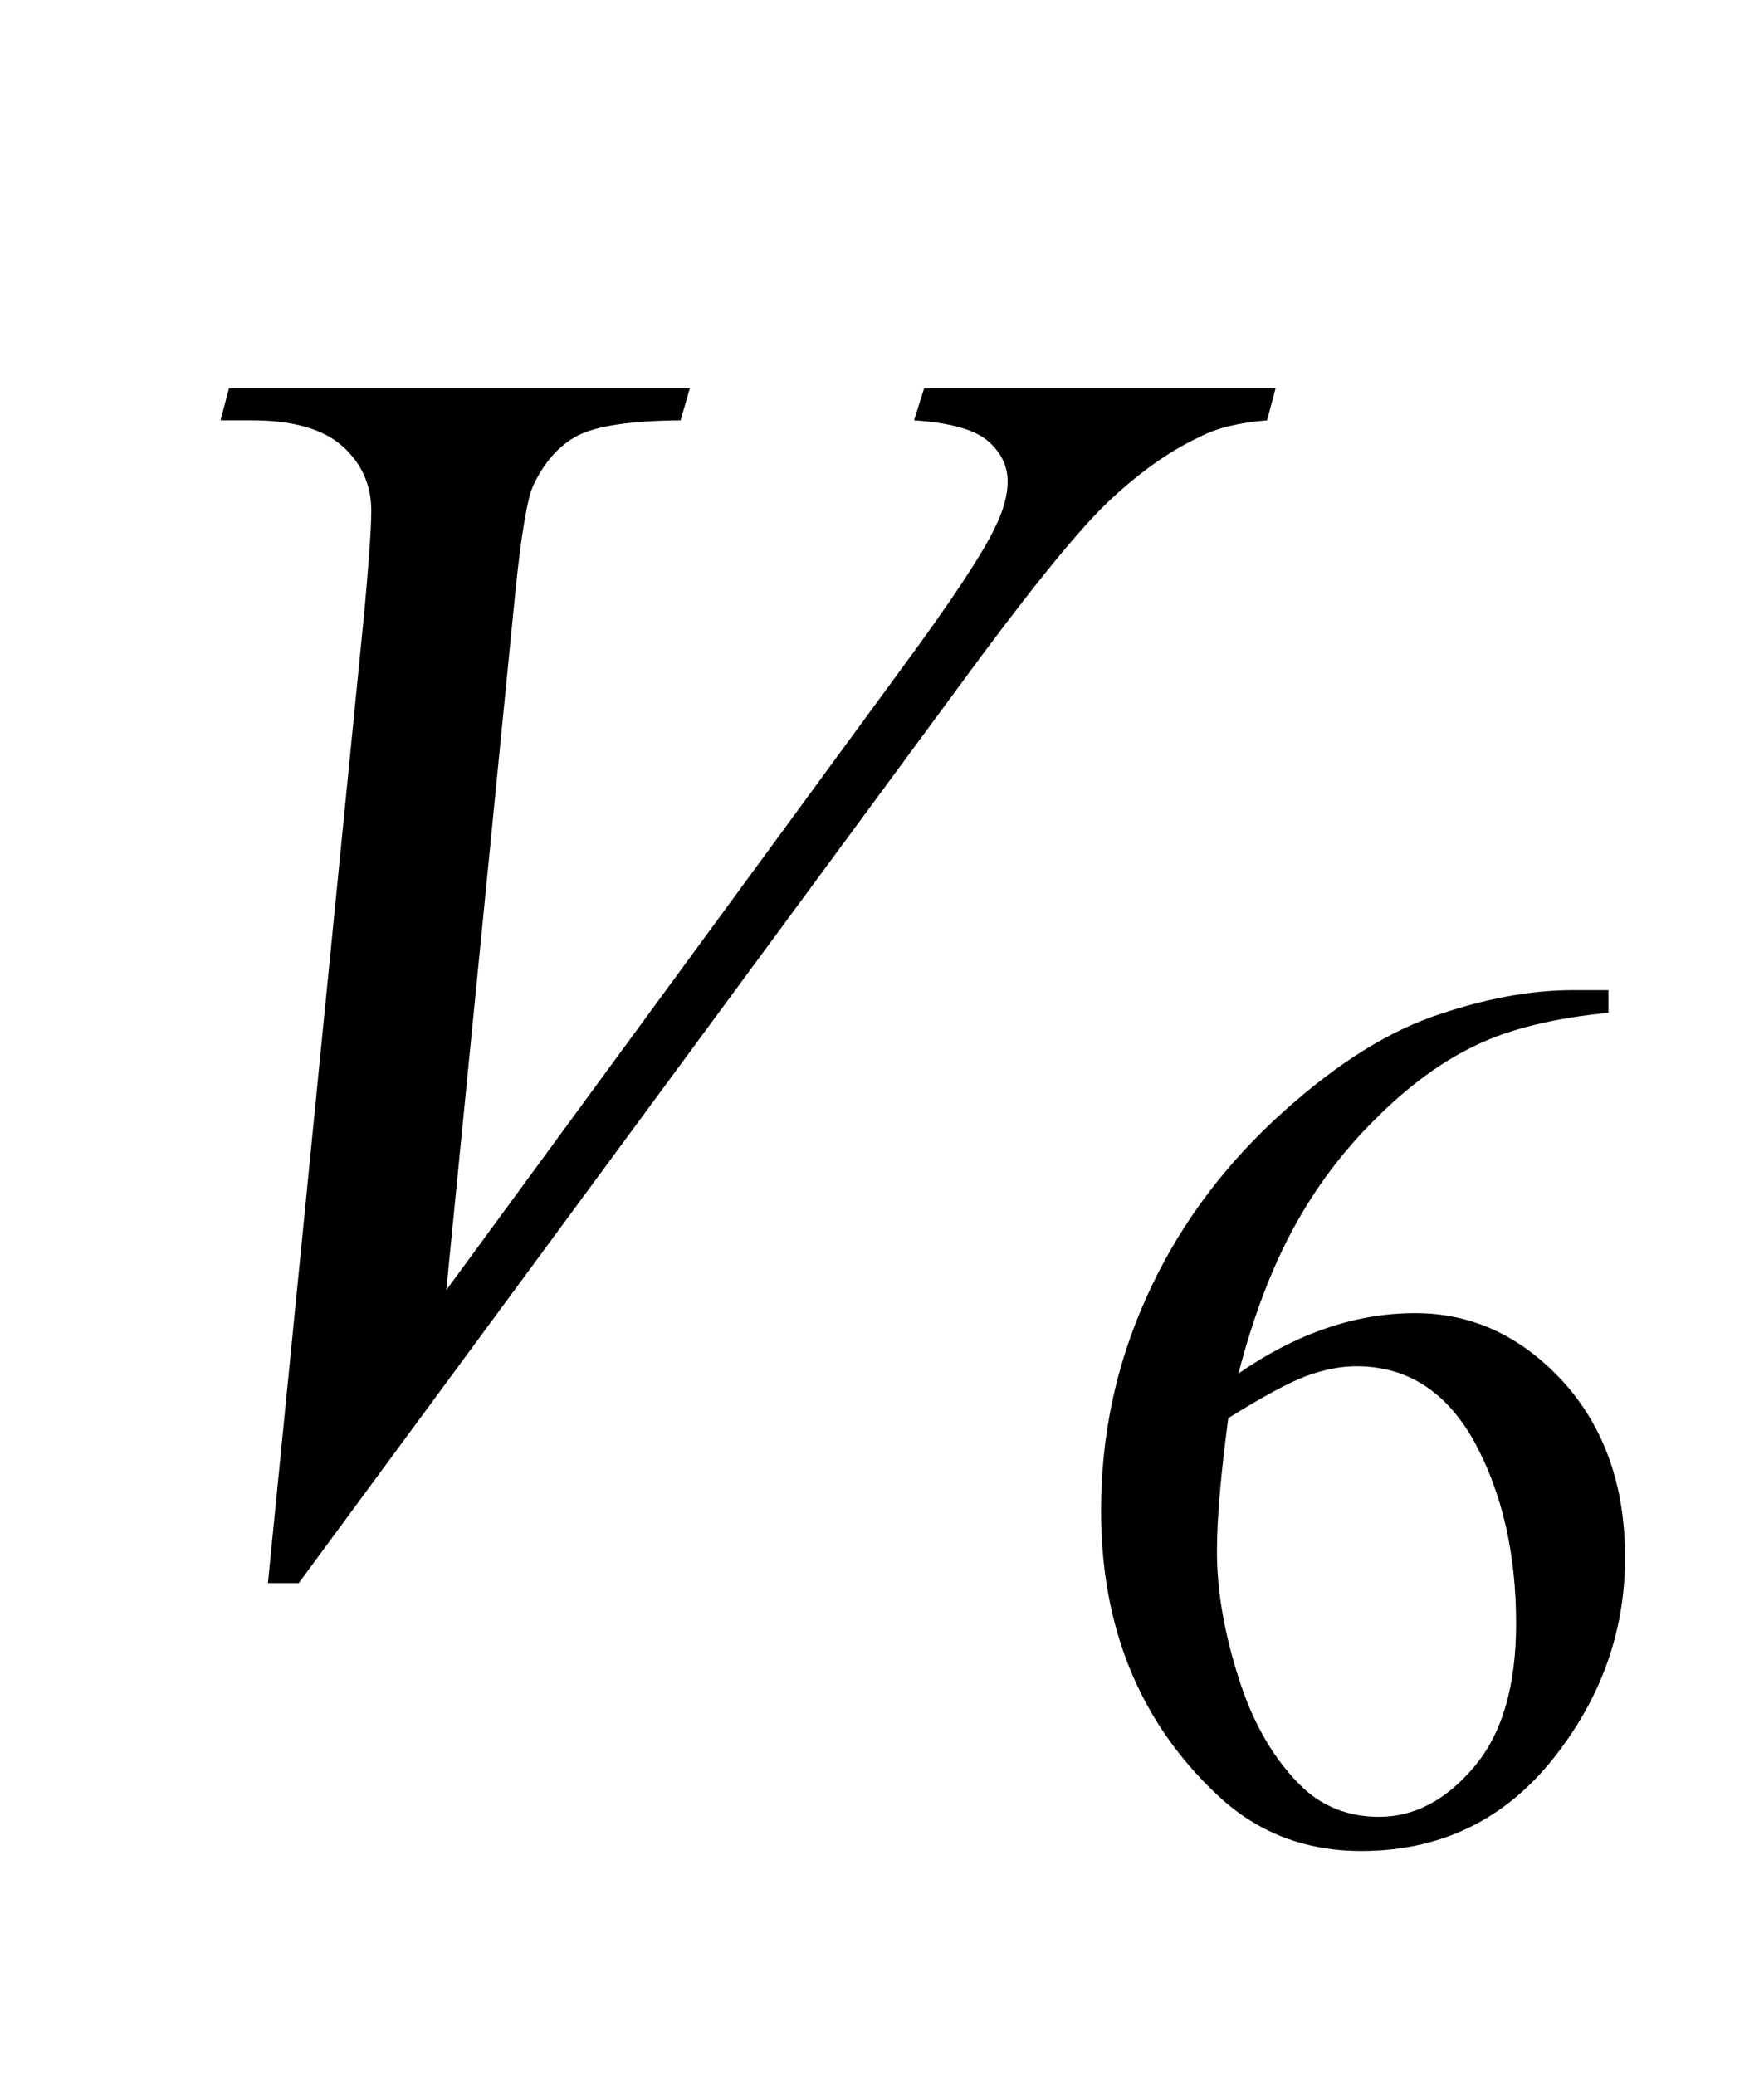
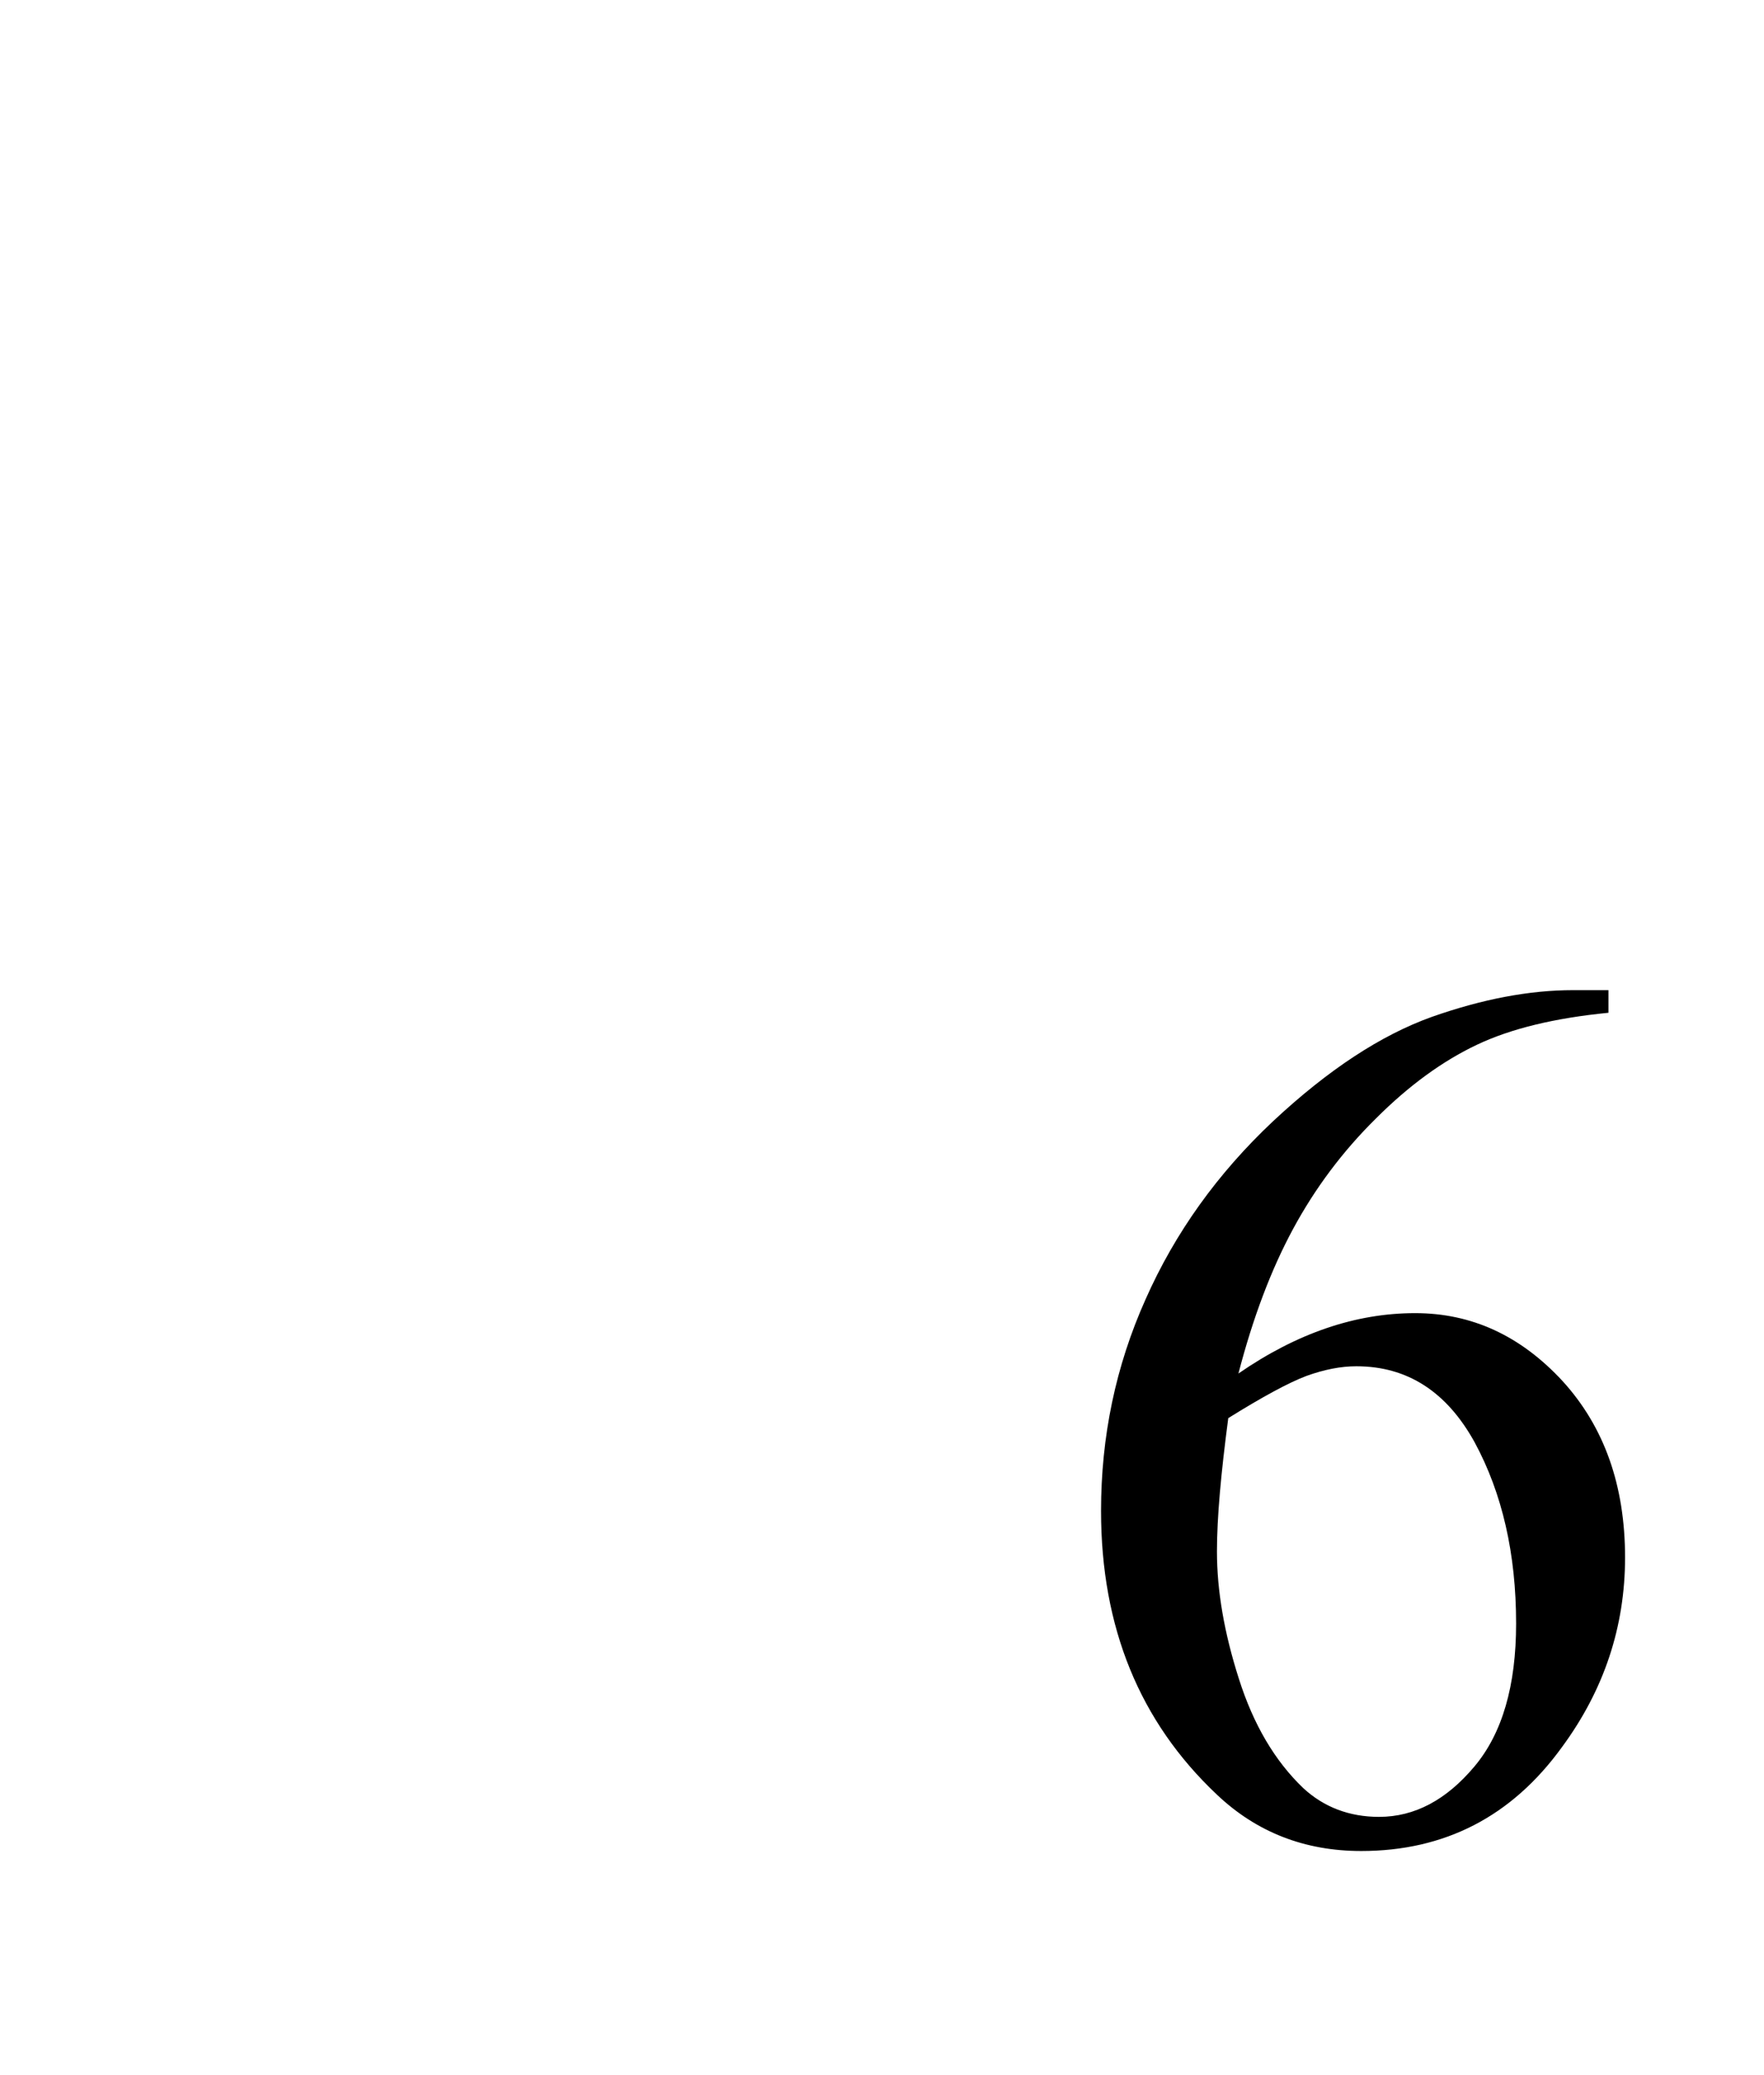
<svg xmlns="http://www.w3.org/2000/svg" xmlns:xlink="http://www.w3.org/1999/xlink" viewBox="0 0 17 20" version="1.1">
  <defs>
    <g>
      <symbol overflow="visible" id="glyph0-0">
-         <path style="stroke:none;" d="M 2.359 0 L 2.359 -10.625 L 10.859 -10.625 L 10.859 0 Z M 2.625 -0.266 L 10.594 -0.266 L 10.594 -10.359 L 2.625 -10.359 Z M 2.625 -0.266 " />
-       </symbol>
+         </symbol>
      <symbol overflow="visible" id="glyph0-1">
-         <path style="stroke:none;" d="M 2.582 0.258 L 3.512 -9.113 C 3.555 -9.59 3.578 -9.91 3.578 -10.078 C 3.578 -10.328 3.484 -10.535 3.301 -10.699 C 3.113 -10.867 2.82 -10.949 2.422 -10.949 L 2.125 -10.949 L 2.207 -11.258 L 6.648 -11.258 L 6.559 -10.949 C 6.078 -10.945 5.746 -10.895 5.566 -10.801 C 5.387 -10.707 5.242 -10.543 5.137 -10.316 C 5.082 -10.195 5.023 -9.852 4.965 -9.281 L 4.301 -2.566 L 8.691 -8.559 C 9.168 -9.207 9.465 -9.656 9.586 -9.91 C 9.672 -10.082 9.711 -10.23 9.711 -10.359 C 9.711 -10.508 9.648 -10.641 9.52 -10.75 C 9.395 -10.859 9.156 -10.926 8.809 -10.949 L 8.906 -11.258 L 12.293 -11.258 L 12.211 -10.949 C 11.938 -10.926 11.723 -10.875 11.562 -10.789 C 11.258 -10.648 10.957 -10.43 10.652 -10.137 C 10.352 -9.844 9.875 -9.25 9.223 -8.359 L 2.879 0.258 Z M 2.582 0.258 " />
-       </symbol>
+         </symbol>
      <symbol overflow="visible" id="glyph1-0">
-         <path style="stroke:none;" d="M 1.672 0 L 1.672 -7.543 L 7.707 -7.543 L 7.707 0 Z M 1.863 -0.188 L 7.52 -0.188 L 7.52 -7.355 L 1.863 -7.355 Z M 1.863 -0.188 " />
+         <path style="stroke:none;" d="M 1.672 0 L 1.672 -7.543 L 7.707 -7.543 Z M 1.863 -0.188 L 7.52 -0.188 L 7.52 -7.355 L 1.863 -7.355 Z M 1.863 -0.188 " />
      </symbol>
      <symbol overflow="visible" id="glyph1-1">
        <path style="stroke:none;" d="M 5.41 -8.156 L 5.41 -7.938 C 4.891 -7.887 4.469 -7.785 4.141 -7.629 C 3.812 -7.473 3.488 -7.238 3.168 -6.918 C 2.848 -6.602 2.582 -6.246 2.371 -5.855 C 2.16 -5.465 1.984 -5 1.844 -4.461 C 2.41 -4.852 2.977 -5.043 3.547 -5.043 C 4.094 -5.043 4.566 -4.824 4.969 -4.387 C 5.371 -3.945 5.57 -3.379 5.57 -2.688 C 5.57 -2.02 5.367 -1.41 4.961 -0.859 C 4.477 -0.191 3.832 0.141 3.027 0.141 C 2.484 0.141 2.02 -0.039 1.637 -0.402 C 0.891 -1.105 0.52 -2.016 0.52 -3.137 C 0.52 -3.852 0.66 -4.531 0.949 -5.176 C 1.234 -5.82 1.645 -6.391 2.176 -6.891 C 2.711 -7.391 3.219 -7.723 3.707 -7.898 C 4.195 -8.07 4.648 -8.156 5.07 -8.156 Z M 1.746 -4.031 C 1.676 -3.5 1.637 -3.074 1.637 -2.746 C 1.637 -2.367 1.707 -1.961 1.848 -1.52 C 1.988 -1.078 2.195 -0.727 2.469 -0.465 C 2.668 -0.281 2.914 -0.188 3.199 -0.188 C 3.543 -0.188 3.848 -0.352 4.117 -0.672 C 4.387 -0.992 4.52 -1.453 4.52 -2.051 C 4.52 -2.723 4.387 -3.305 4.121 -3.797 C 3.852 -4.285 3.473 -4.531 2.98 -4.531 C 2.832 -4.531 2.672 -4.5 2.5 -4.438 C 2.332 -4.375 2.078 -4.238 1.746 -4.031 Z M 1.746 -4.031 " />
      </symbol>
    </g>
  </defs>
  <g id="surface776104">
    <g style="fill:rgb(0%,0%,0%);fill-opacity:1;">
      <use xlink:href="#glyph0-1" x="0" y="15" />
    </g>
    <g style="fill:rgb(0%,0%,0%);fill-opacity:1;">
      <use xlink:href="#glyph1-1" x="10.091" y="17.699" />
    </g>
  </g>
</svg>